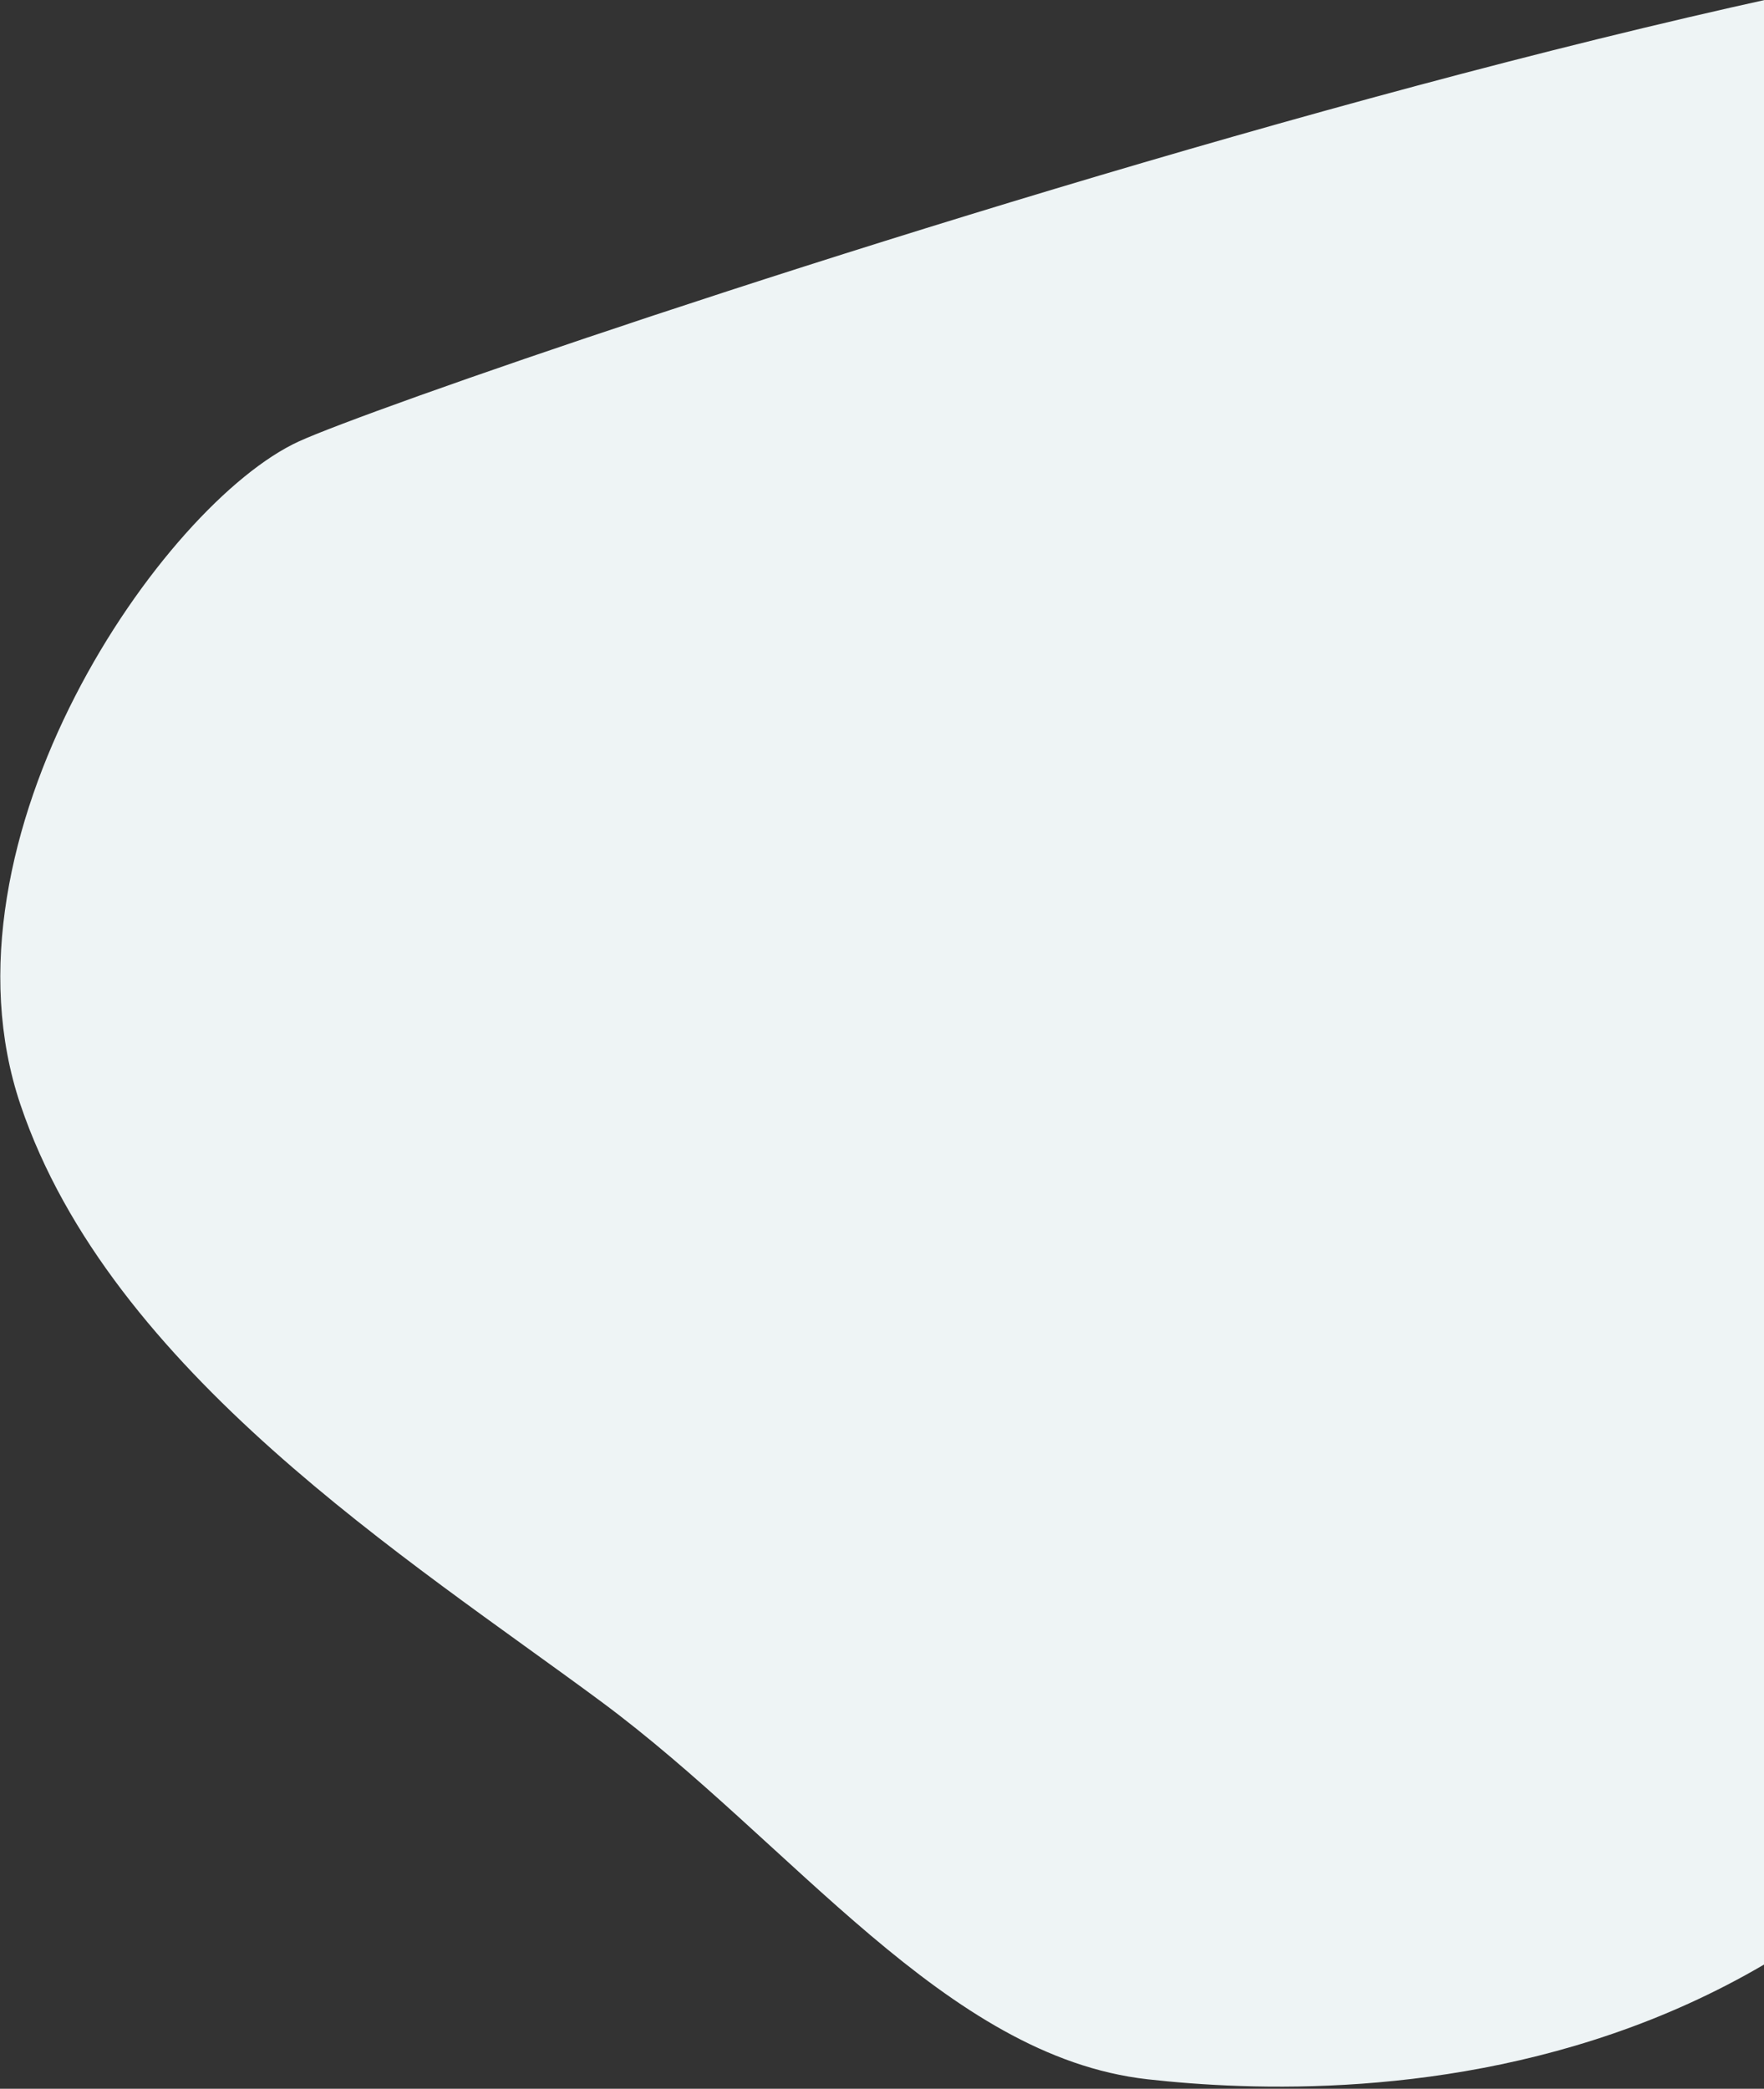
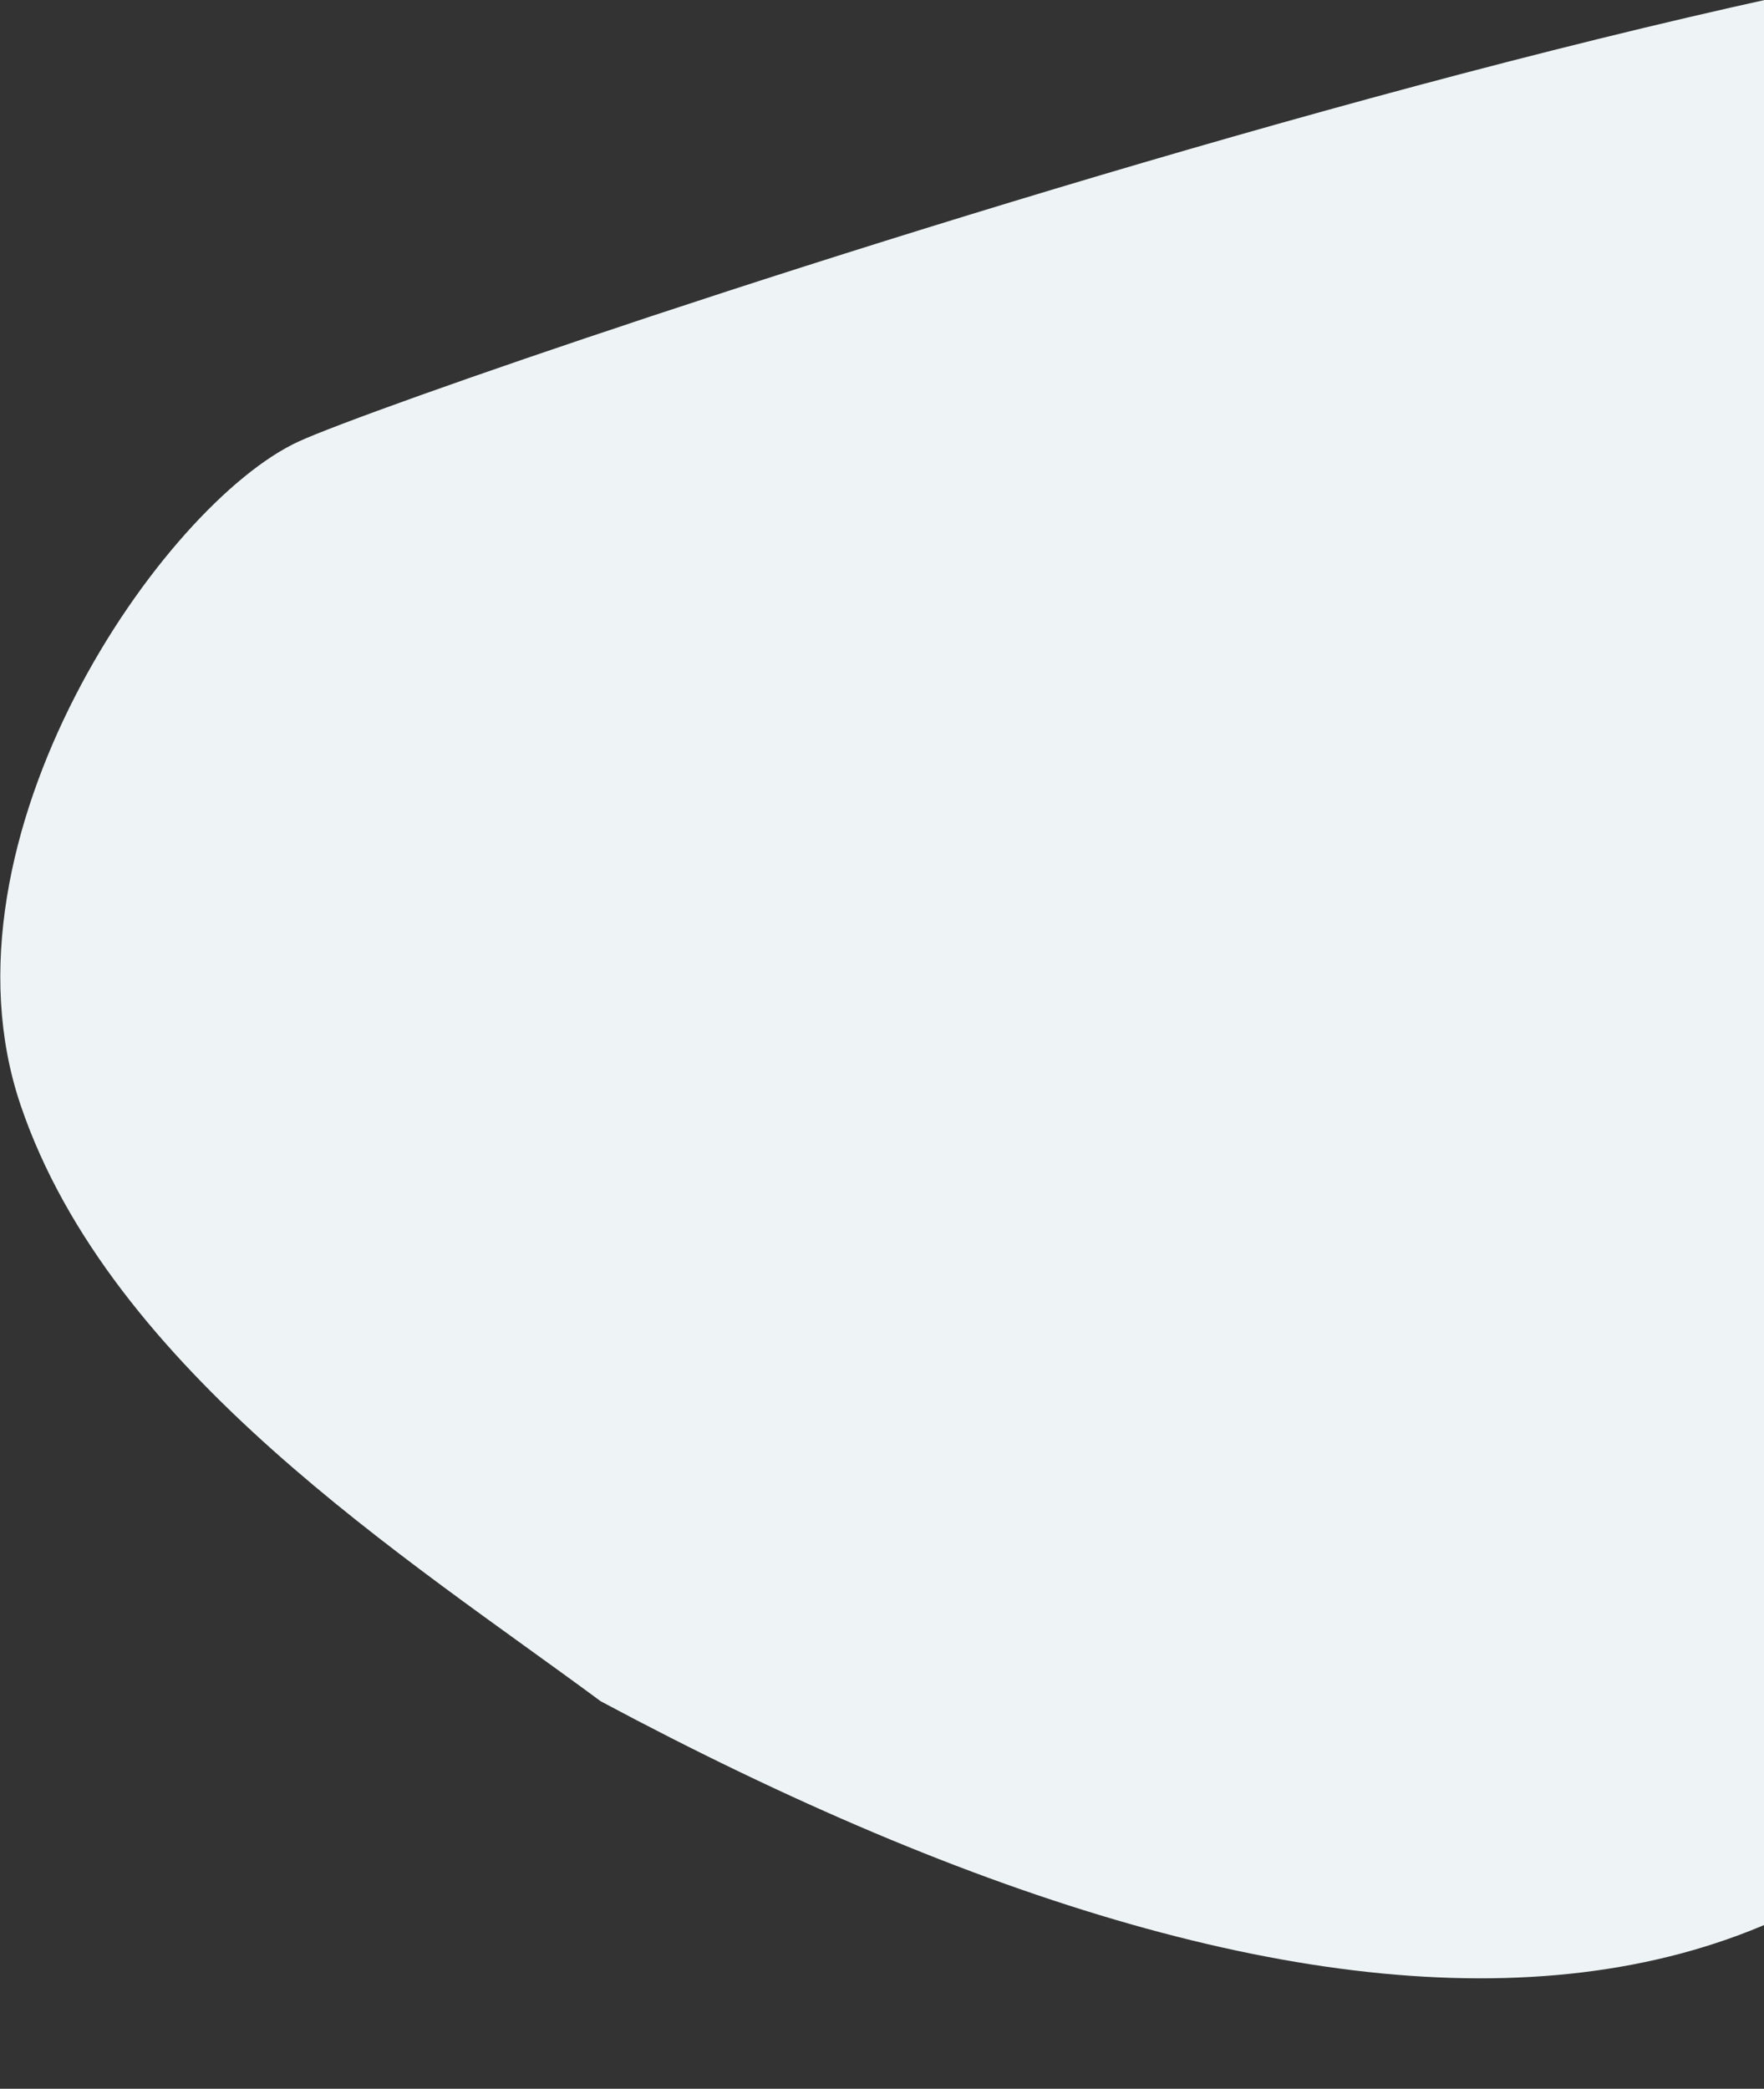
<svg xmlns="http://www.w3.org/2000/svg" width="397px" height="470px" viewBox="0 0 397 470" version="1.1">
  <rect x="0" y="0" width="397" height="470" fill="#333333" stroke="none" />
  <title>Path 7</title>
  <desc>Created with Sketch.</desc>
  <g id="Pages" stroke="none" stroke-width="1" fill="none" fill-rule="evenodd">
    <g id="06-Course" transform="translate(-1523, -4876)" fill="#EEF4F5">
      <g id="CTA" transform="translate(653, 4817)">
-         <path d="M1285.923,-4.435 C1222.552,-3.674 1161.737,47.032 1117.93,78.283 C1074.122,109.534 1017.94,127.302 999.004,169.05 C980.068,210.798 935.552,338.078 1068.309,431.91 C1201.067,525.742 1306.595,642.052 1362.511,596.058 C1418.428,550.065 1412.362,134.561 1408.532,101.281 C1404.701,68 1349.294,-5.196 1285.923,-4.435 Z" id="Path-7" transform="translate(1193.621, 300.997) rotate(-108) translate(-1193.621, -300.997) " />
+         <path d="M1285.923,-4.435 C1222.552,-3.674 1161.737,47.032 1117.93,78.283 C980.068,210.798 935.552,338.078 1068.309,431.91 C1201.067,525.742 1306.595,642.052 1362.511,596.058 C1418.428,550.065 1412.362,134.561 1408.532,101.281 C1404.701,68 1349.294,-5.196 1285.923,-4.435 Z" id="Path-7" transform="translate(1193.621, 300.997) rotate(-108) translate(-1193.621, -300.997) " />
      </g>
    </g>
  </g>
</svg>